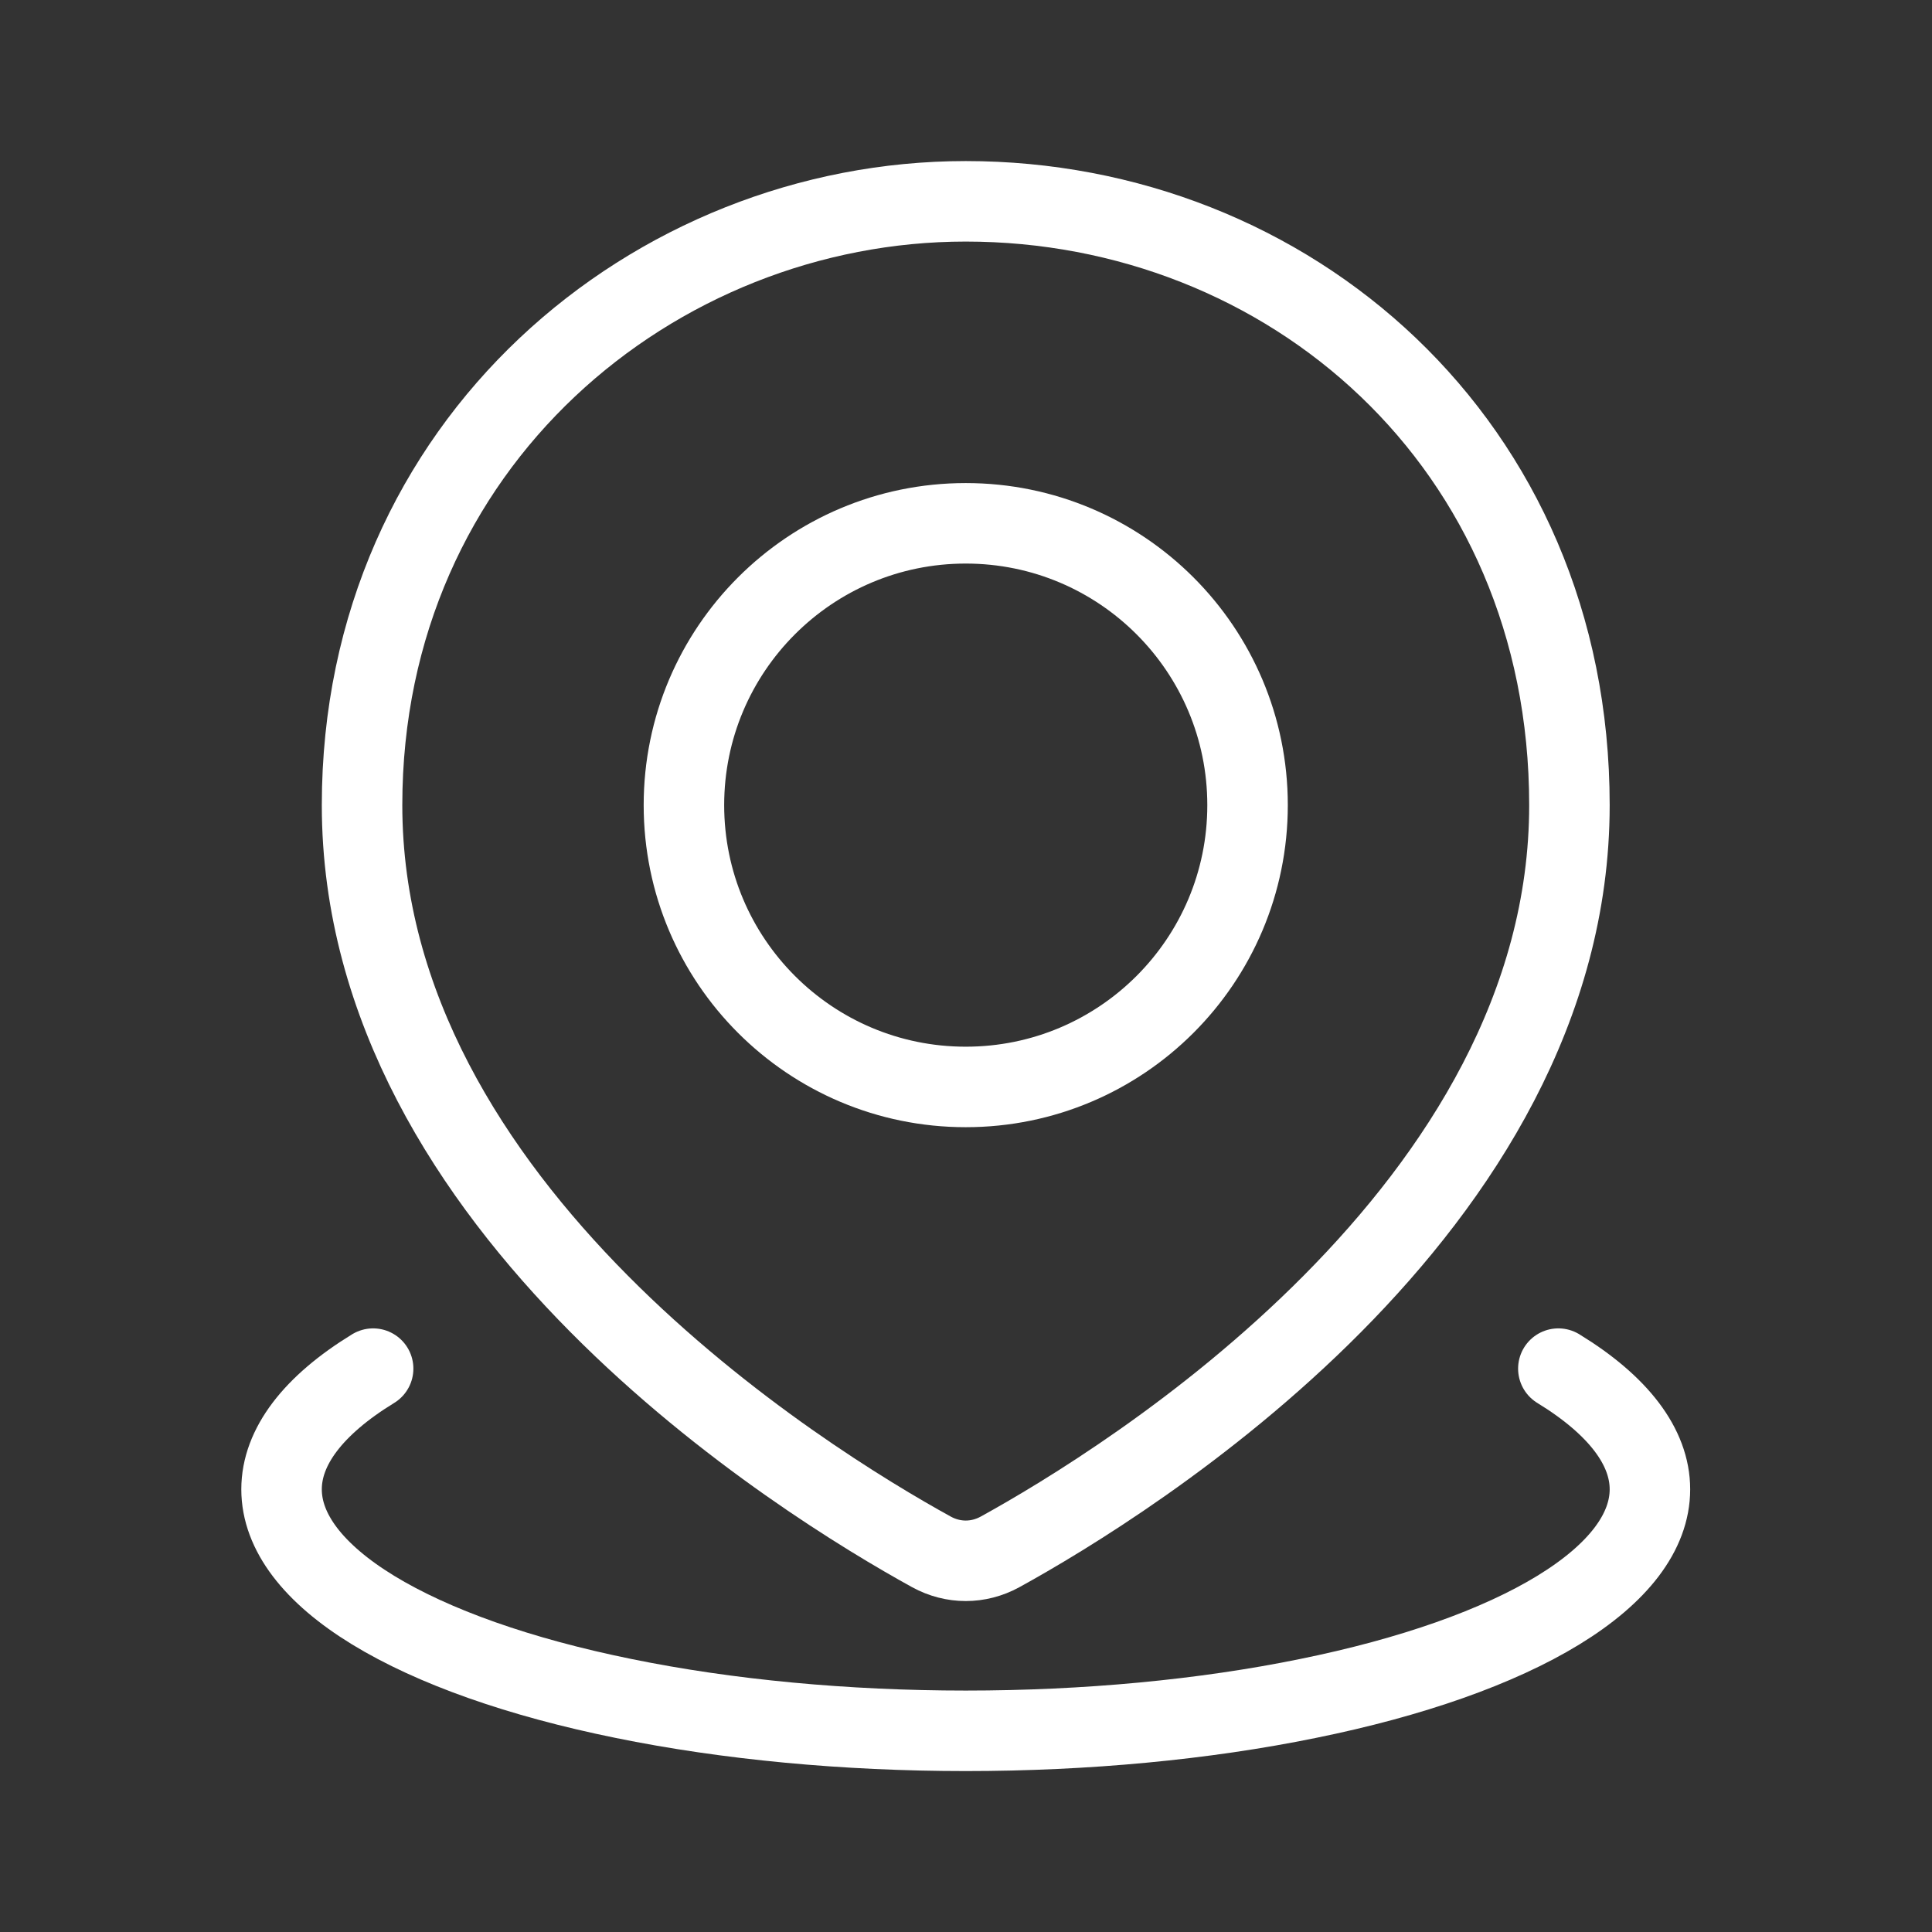
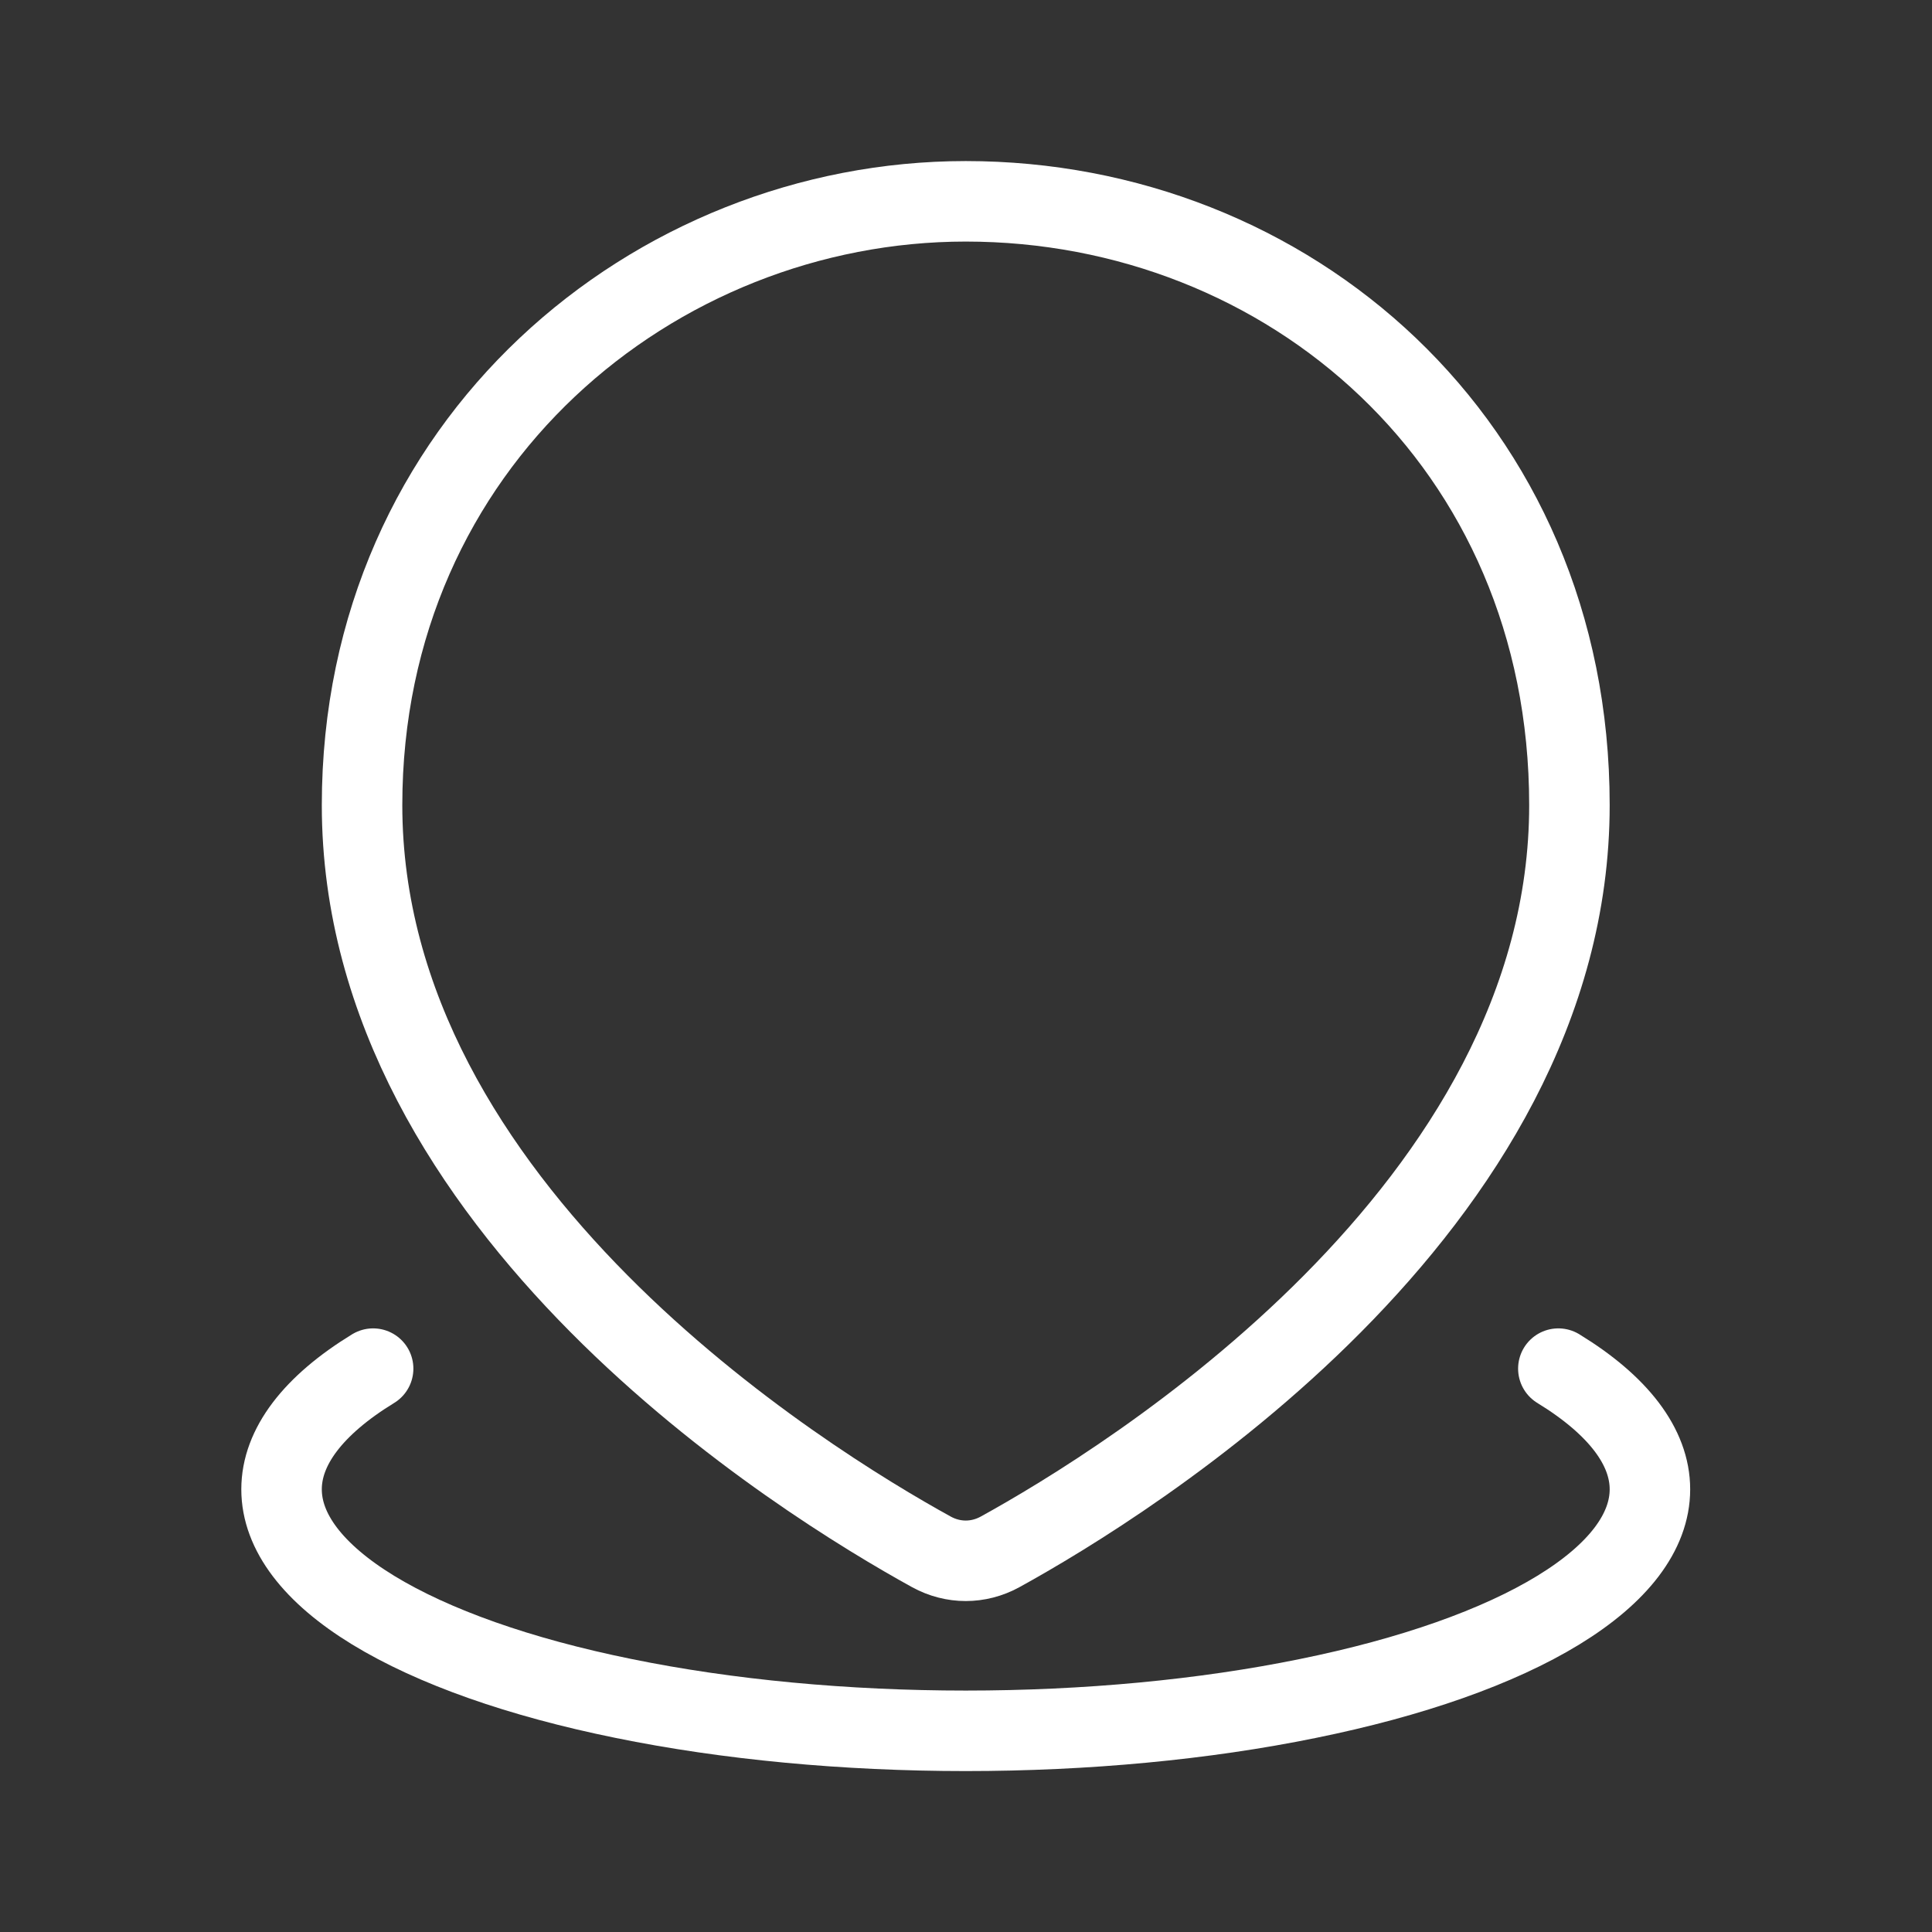
<svg xmlns="http://www.w3.org/2000/svg" width="15" height="15" viewBox="0 0 15 15" fill="none">
  <rect x="0" y="0" width="15" height="15" fill="#333333" stroke="none" />
  <path d="M12.099 10.626C12.565 10.911 12.81 11.234 12.81 11.563C12.81 11.893 12.565 12.216 12.099 12.501C11.633 12.786 10.962 13.023 10.154 13.187C9.347 13.352 8.431 13.438 7.498 13.438C6.566 13.438 5.649 13.352 4.842 13.187C4.034 13.023 3.364 12.786 2.897 12.501C2.431 12.216 2.186 11.893 2.186 11.563C2.186 11.234 2.431 10.911 2.897 10.626" stroke="white" stroke-width="0.625" stroke-linecap="round" />
  <path d="M12.185 6.251C12.185 9.387 8.755 11.503 7.764 12.049C7.596 12.141 7.4 12.141 7.232 12.049C6.241 11.503 2.811 9.387 2.811 6.251C2.811 3.438 5.082 1.563 7.498 1.563C9.998 1.563 12.185 3.438 12.185 6.251Z" stroke="white" stroke-width="0.625" />
-   <circle cx="7.498" cy="6.251" r="2.188" stroke="white" stroke-width="0.625" />
</svg>